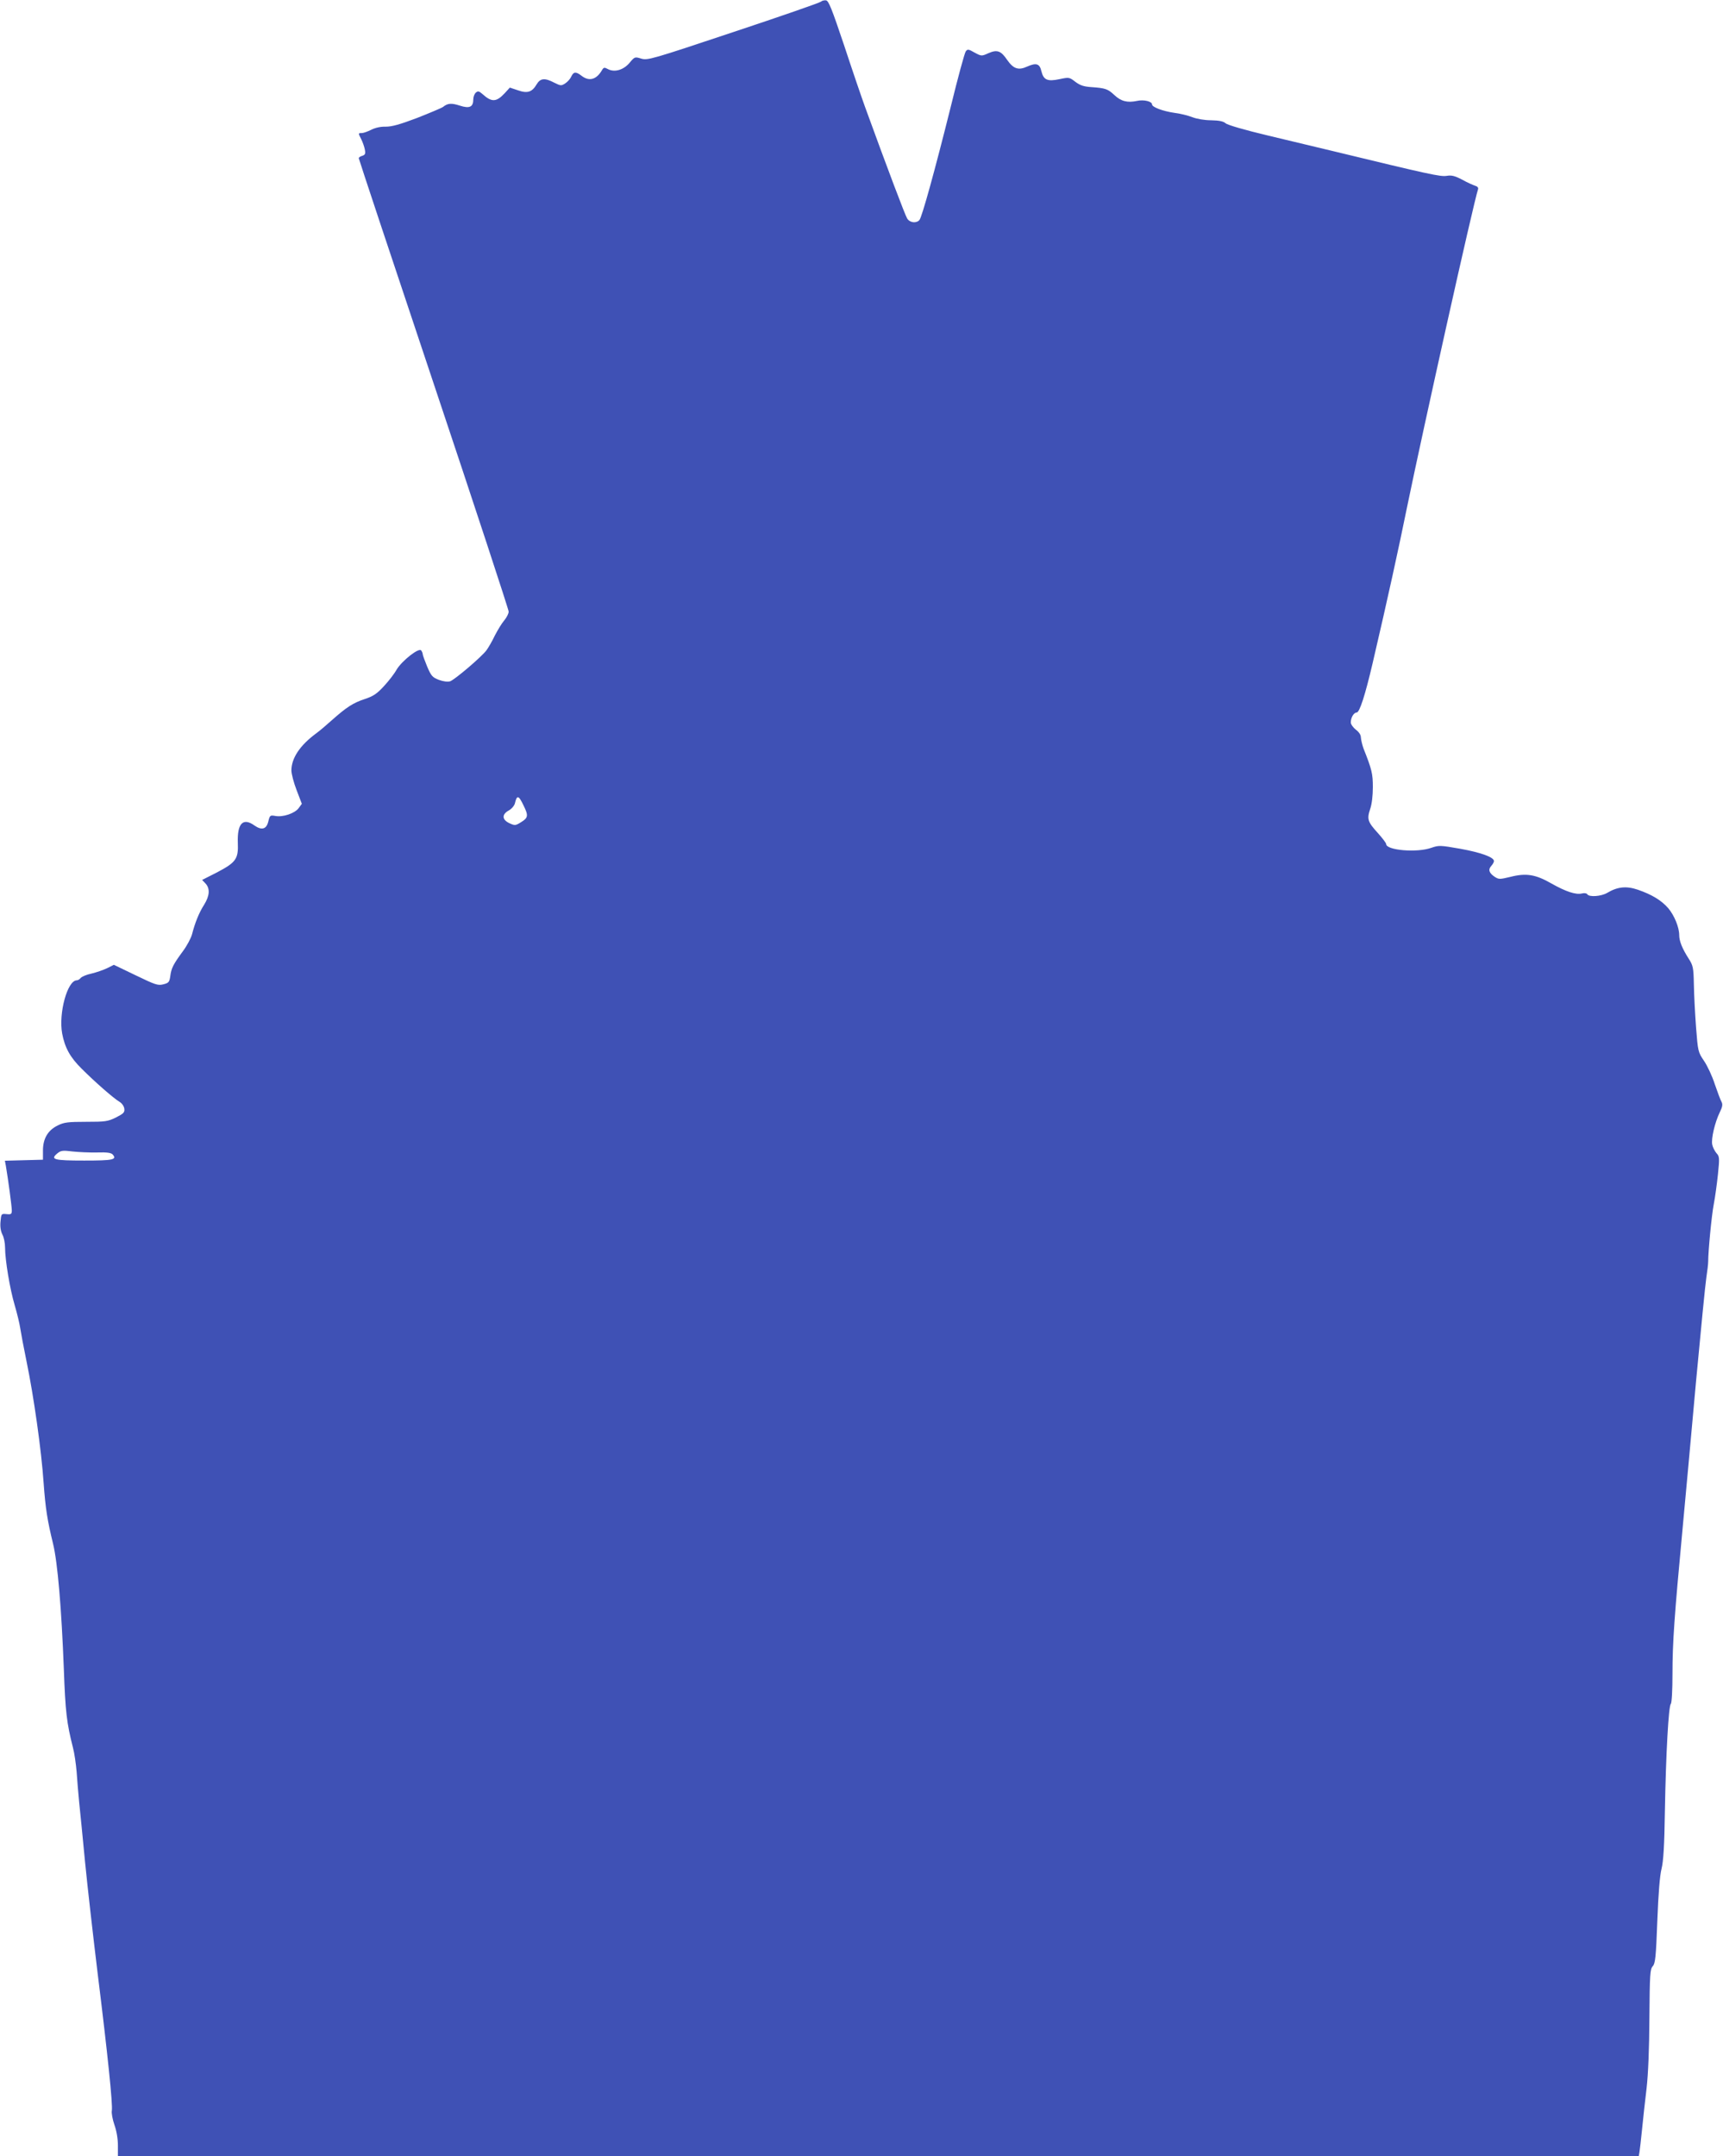
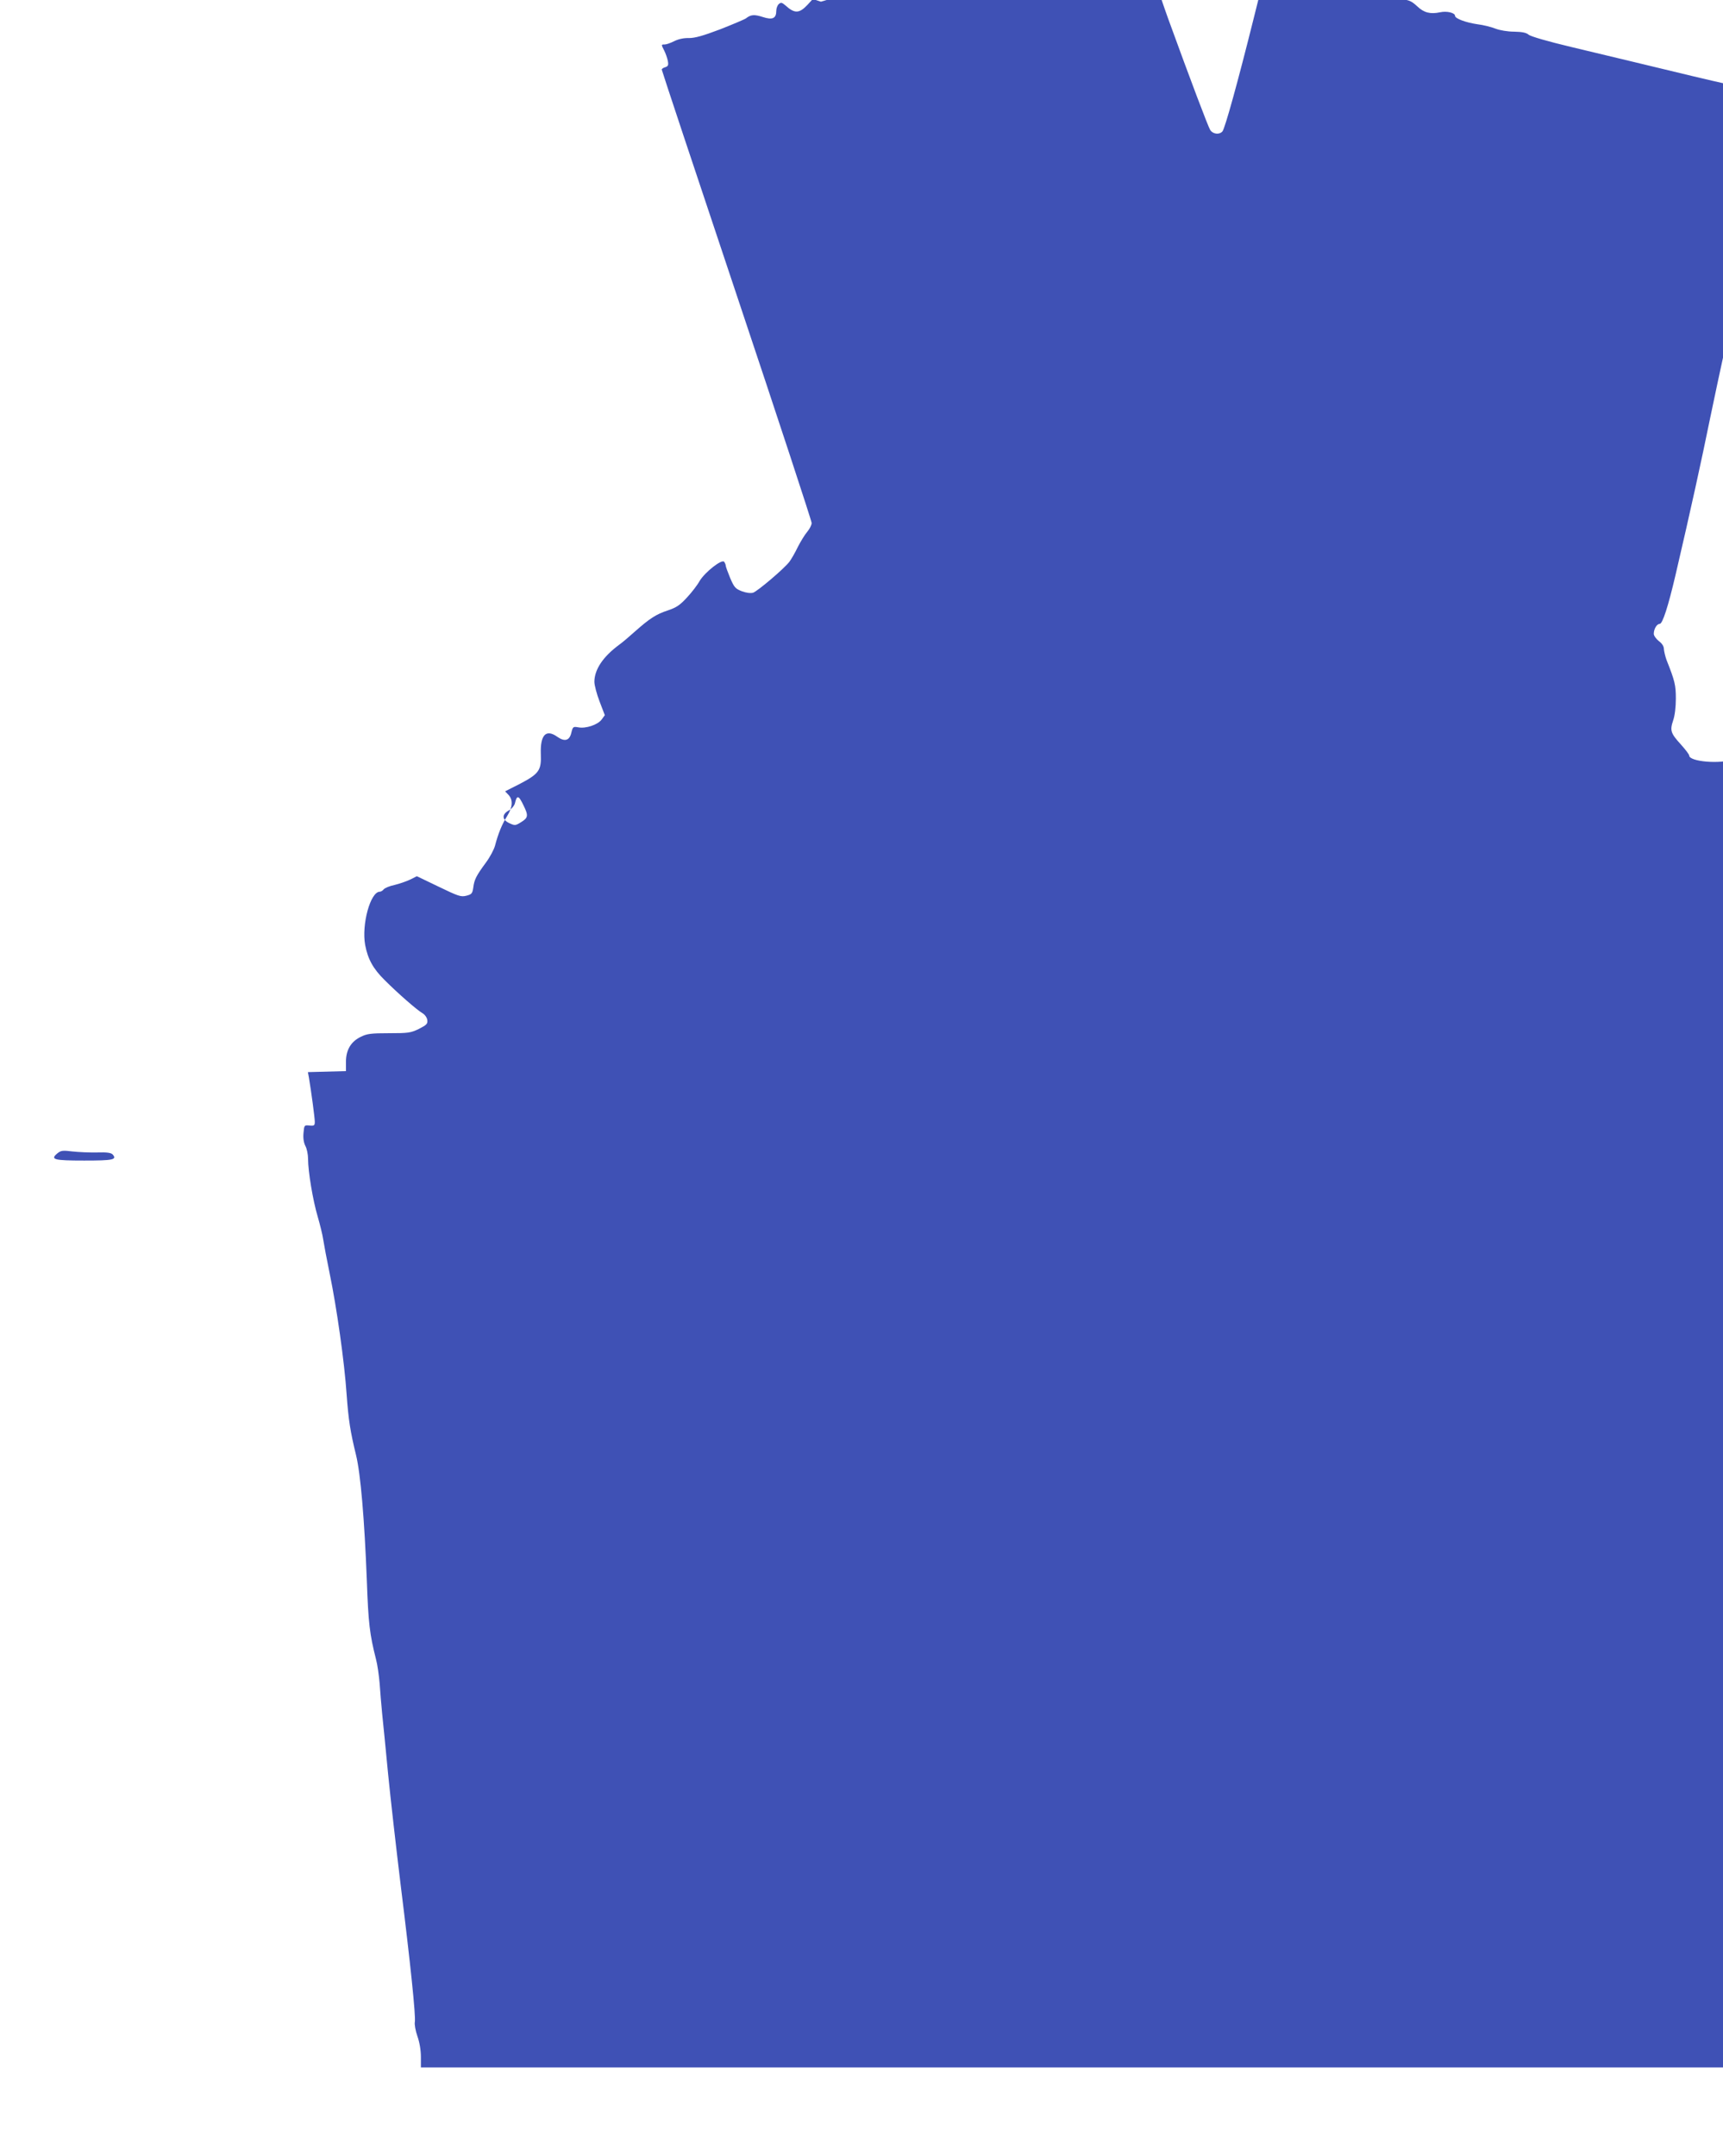
<svg xmlns="http://www.w3.org/2000/svg" version="1.0" width="1023pt" height="1280pt" viewBox="0 0 1023 1280" preserveAspectRatio="xMidYMid meet">
  <g transform="translate(0,1280) scale(0.1,-0.1)" fill="#3f51b5" stroke="none">
-     <path d="M4874 12790 c-6 -6 -239 -87 -519 -180 -488 -163 -510 -169 -548 -158 -38 12 -39 11 -70 -26 -36 -42 -89 -57 -128 -36 -20 11 -25 10 -34 -5 -33 -58 -77 -70 -122 -35 -34 26 -47 25 -61 -4 -6 -14 -22 -32 -36 -41 -23 -15 -27 -15 -65 4 -57 30 -83 27 -105 -10 -27 -46 -55 -55 -111 -35 l-48 16 -31 -34 c-50 -53 -77 -54 -133 -3 -19 16 -25 18 -38 7 -8 -7 -15 -25 -15 -40 0 -45 -22 -56 -80 -37 -50 16 -71 15 -100 -8 -8 -6 -77 -35 -153 -65 -103 -39 -150 -52 -186 -52 -30 1 -62 -6 -86 -18 -22 -11 -47 -20 -57 -20 -22 0 -22 0 -3 -37 8 -16 18 -44 21 -60 5 -26 2 -32 -15 -38 -12 -3 -21 -10 -21 -14 0 -5 200 -607 445 -1339 245 -732 445 -1341 445 -1353 0 -12 -12 -35 -26 -52 -14 -16 -39 -57 -56 -90 -16 -34 -39 -73 -50 -88 -30 -40 -189 -175 -216 -184 -15 -4 -40 -1 -67 9 -38 15 -45 23 -69 79 -14 34 -26 67 -26 72 0 6 -4 16 -9 23 -12 20 -114 -60 -146 -113 -13 -24 -47 -68 -75 -98 -41 -45 -63 -60 -114 -77 -70 -23 -108 -48 -195 -125 -31 -28 -73 -64 -94 -79 -96 -71 -146 -146 -147 -219 0 -21 14 -74 31 -118 l31 -81 -19 -26 c-23 -31 -94 -55 -139 -46 -30 5 -32 4 -41 -33 -11 -46 -39 -54 -82 -24 -68 49 -103 13 -99 -102 4 -97 -11 -117 -125 -177 l-87 -44 20 -21 c28 -30 25 -73 -8 -126 -30 -47 -54 -106 -72 -176 -6 -22 -30 -68 -54 -100 -58 -79 -69 -101 -75 -148 -5 -36 -10 -41 -42 -49 -32 -8 -48 -2 -164 54 l-129 62 -40 -20 c-23 -11 -64 -25 -93 -32 -29 -6 -57 -18 -64 -26 -6 -8 -17 -14 -23 -14 -56 0 -109 -195 -87 -316 16 -84 47 -141 116 -209 79 -79 190 -176 224 -196 15 -9 27 -26 29 -41 3 -22 -4 -29 -49 -52 -49 -24 -63 -26 -178 -26 -106 0 -131 -3 -167 -21 -59 -28 -89 -78 -89 -149 l0 -55 -113 -3 -113 -3 6 -32 c14 -83 35 -240 35 -263 0 -22 -4 -25 -32 -22 -30 3 -31 2 -35 -44 -3 -30 1 -57 11 -77 9 -16 16 -51 16 -77 0 -75 29 -248 57 -342 14 -48 29 -109 33 -137 4 -27 21 -117 38 -200 42 -203 88 -526 101 -720 11 -151 22 -221 56 -360 27 -111 50 -381 64 -745 9 -253 17 -319 54 -465 9 -33 18 -98 22 -145 3 -47 10 -128 15 -180 6 -52 21 -212 35 -355 14 -143 48 -441 75 -663 59 -475 90 -777 84 -812 -3 -14 4 -52 15 -84 13 -36 21 -84 21 -123 l0 -63 4515 0 4515 0 4 23 c2 12 9 72 15 132 6 61 18 171 27 245 10 87 16 236 17 421 2 259 4 289 20 306 15 17 19 54 27 269 6 159 15 271 25 309 11 44 17 136 20 345 6 342 22 621 35 634 6 6 10 82 10 180 0 183 11 340 60 861 17 182 53 575 80 875 28 300 55 577 61 615 6 39 11 81 11 95 0 61 20 272 33 340 8 41 19 122 25 179 10 97 9 106 -9 125 -10 12 -22 35 -25 51 -7 34 15 130 45 192 16 32 18 47 10 62 -6 10 -24 58 -40 105 -15 47 -44 109 -64 138 -35 52 -36 56 -47 198 -6 80 -12 195 -13 255 -2 102 -5 113 -31 154 -38 59 -56 104 -56 139 0 47 -29 117 -65 160 -41 47 -97 81 -181 110 -68 23 -120 18 -182 -19 -36 -21 -107 -26 -118 -8 -3 6 -17 8 -30 5 -37 -10 -98 11 -183 59 -94 54 -150 63 -244 39 -63 -15 -68 -15 -92 0 -34 23 -41 43 -21 65 9 10 16 23 16 29 0 23 -78 51 -200 73 -119 21 -127 21 -171 6 -85 -31 -269 -15 -269 22 0 6 -22 35 -49 65 -61 67 -66 83 -46 143 10 29 16 79 16 130 0 79 -6 105 -55 228 -8 22 -15 52 -16 66 0 16 -11 33 -30 47 -16 13 -30 32 -30 43 0 29 18 59 35 59 17 0 50 102 94 290 91 390 155 683 205 929 92 447 394 1806 422 1889 2 8 -5 16 -17 19 -12 4 -47 19 -77 36 -44 23 -63 28 -93 23 -37 -6 -105 9 -679 148 -80 19 -251 60 -380 91 -139 33 -242 63 -253 73 -14 12 -38 17 -86 18 -38 0 -85 8 -111 18 -25 10 -73 22 -107 26 -69 10 -133 34 -133 50 0 18 -49 30 -89 21 -57 -12 -95 -3 -135 35 -39 36 -52 41 -138 47 -43 3 -65 10 -93 31 -36 28 -38 28 -95 16 -71 -15 -94 -5 -107 47 -10 45 -30 52 -84 28 -52 -24 -82 -14 -119 39 -37 55 -60 63 -112 40 -40 -18 -41 -18 -82 4 -36 21 -42 21 -52 7 -7 -9 -47 -156 -89 -328 -95 -381 -171 -655 -186 -673 -18 -21 -57 -17 -73 9 -12 19 -114 288 -250 662 -20 55 -76 219 -124 365 -73 217 -92 266 -108 268 -11 1 -24 -2 -30 -8z m-1765 -4773 c29 -59 27 -72 -15 -98 -34 -21 -37 -21 -70 -6 -44 21 -45 52 -4 75 17 9 33 28 37 42 12 52 22 50 52 -13z m-2533 -2059 c61 2 85 -2 94 -13 25 -30 0 -35 -170 -35 -180 0 -204 6 -159 43 21 17 32 18 89 11 36 -4 102 -7 146 -6z" />
+     <path d="M4874 12790 l-48 16 -31 -34 c-50 -53 -77 -54 -133 -3 -19 16 -25 18 -38 7 -8 -7 -15 -25 -15 -40 0 -45 -22 -56 -80 -37 -50 16 -71 15 -100 -8 -8 -6 -77 -35 -153 -65 -103 -39 -150 -52 -186 -52 -30 1 -62 -6 -86 -18 -22 -11 -47 -20 -57 -20 -22 0 -22 0 -3 -37 8 -16 18 -44 21 -60 5 -26 2 -32 -15 -38 -12 -3 -21 -10 -21 -14 0 -5 200 -607 445 -1339 245 -732 445 -1341 445 -1353 0 -12 -12 -35 -26 -52 -14 -16 -39 -57 -56 -90 -16 -34 -39 -73 -50 -88 -30 -40 -189 -175 -216 -184 -15 -4 -40 -1 -67 9 -38 15 -45 23 -69 79 -14 34 -26 67 -26 72 0 6 -4 16 -9 23 -12 20 -114 -60 -146 -113 -13 -24 -47 -68 -75 -98 -41 -45 -63 -60 -114 -77 -70 -23 -108 -48 -195 -125 -31 -28 -73 -64 -94 -79 -96 -71 -146 -146 -147 -219 0 -21 14 -74 31 -118 l31 -81 -19 -26 c-23 -31 -94 -55 -139 -46 -30 5 -32 4 -41 -33 -11 -46 -39 -54 -82 -24 -68 49 -103 13 -99 -102 4 -97 -11 -117 -125 -177 l-87 -44 20 -21 c28 -30 25 -73 -8 -126 -30 -47 -54 -106 -72 -176 -6 -22 -30 -68 -54 -100 -58 -79 -69 -101 -75 -148 -5 -36 -10 -41 -42 -49 -32 -8 -48 -2 -164 54 l-129 62 -40 -20 c-23 -11 -64 -25 -93 -32 -29 -6 -57 -18 -64 -26 -6 -8 -17 -14 -23 -14 -56 0 -109 -195 -87 -316 16 -84 47 -141 116 -209 79 -79 190 -176 224 -196 15 -9 27 -26 29 -41 3 -22 -4 -29 -49 -52 -49 -24 -63 -26 -178 -26 -106 0 -131 -3 -167 -21 -59 -28 -89 -78 -89 -149 l0 -55 -113 -3 -113 -3 6 -32 c14 -83 35 -240 35 -263 0 -22 -4 -25 -32 -22 -30 3 -31 2 -35 -44 -3 -30 1 -57 11 -77 9 -16 16 -51 16 -77 0 -75 29 -248 57 -342 14 -48 29 -109 33 -137 4 -27 21 -117 38 -200 42 -203 88 -526 101 -720 11 -151 22 -221 56 -360 27 -111 50 -381 64 -745 9 -253 17 -319 54 -465 9 -33 18 -98 22 -145 3 -47 10 -128 15 -180 6 -52 21 -212 35 -355 14 -143 48 -441 75 -663 59 -475 90 -777 84 -812 -3 -14 4 -52 15 -84 13 -36 21 -84 21 -123 l0 -63 4515 0 4515 0 4 23 c2 12 9 72 15 132 6 61 18 171 27 245 10 87 16 236 17 421 2 259 4 289 20 306 15 17 19 54 27 269 6 159 15 271 25 309 11 44 17 136 20 345 6 342 22 621 35 634 6 6 10 82 10 180 0 183 11 340 60 861 17 182 53 575 80 875 28 300 55 577 61 615 6 39 11 81 11 95 0 61 20 272 33 340 8 41 19 122 25 179 10 97 9 106 -9 125 -10 12 -22 35 -25 51 -7 34 15 130 45 192 16 32 18 47 10 62 -6 10 -24 58 -40 105 -15 47 -44 109 -64 138 -35 52 -36 56 -47 198 -6 80 -12 195 -13 255 -2 102 -5 113 -31 154 -38 59 -56 104 -56 139 0 47 -29 117 -65 160 -41 47 -97 81 -181 110 -68 23 -120 18 -182 -19 -36 -21 -107 -26 -118 -8 -3 6 -17 8 -30 5 -37 -10 -98 11 -183 59 -94 54 -150 63 -244 39 -63 -15 -68 -15 -92 0 -34 23 -41 43 -21 65 9 10 16 23 16 29 0 23 -78 51 -200 73 -119 21 -127 21 -171 6 -85 -31 -269 -15 -269 22 0 6 -22 35 -49 65 -61 67 -66 83 -46 143 10 29 16 79 16 130 0 79 -6 105 -55 228 -8 22 -15 52 -16 66 0 16 -11 33 -30 47 -16 13 -30 32 -30 43 0 29 18 59 35 59 17 0 50 102 94 290 91 390 155 683 205 929 92 447 394 1806 422 1889 2 8 -5 16 -17 19 -12 4 -47 19 -77 36 -44 23 -63 28 -93 23 -37 -6 -105 9 -679 148 -80 19 -251 60 -380 91 -139 33 -242 63 -253 73 -14 12 -38 17 -86 18 -38 0 -85 8 -111 18 -25 10 -73 22 -107 26 -69 10 -133 34 -133 50 0 18 -49 30 -89 21 -57 -12 -95 -3 -135 35 -39 36 -52 41 -138 47 -43 3 -65 10 -93 31 -36 28 -38 28 -95 16 -71 -15 -94 -5 -107 47 -10 45 -30 52 -84 28 -52 -24 -82 -14 -119 39 -37 55 -60 63 -112 40 -40 -18 -41 -18 -82 4 -36 21 -42 21 -52 7 -7 -9 -47 -156 -89 -328 -95 -381 -171 -655 -186 -673 -18 -21 -57 -17 -73 9 -12 19 -114 288 -250 662 -20 55 -76 219 -124 365 -73 217 -92 266 -108 268 -11 1 -24 -2 -30 -8z m-1765 -4773 c29 -59 27 -72 -15 -98 -34 -21 -37 -21 -70 -6 -44 21 -45 52 -4 75 17 9 33 28 37 42 12 52 22 50 52 -13z m-2533 -2059 c61 2 85 -2 94 -13 25 -30 0 -35 -170 -35 -180 0 -204 6 -159 43 21 17 32 18 89 11 36 -4 102 -7 146 -6z" />
  </g>
</svg>